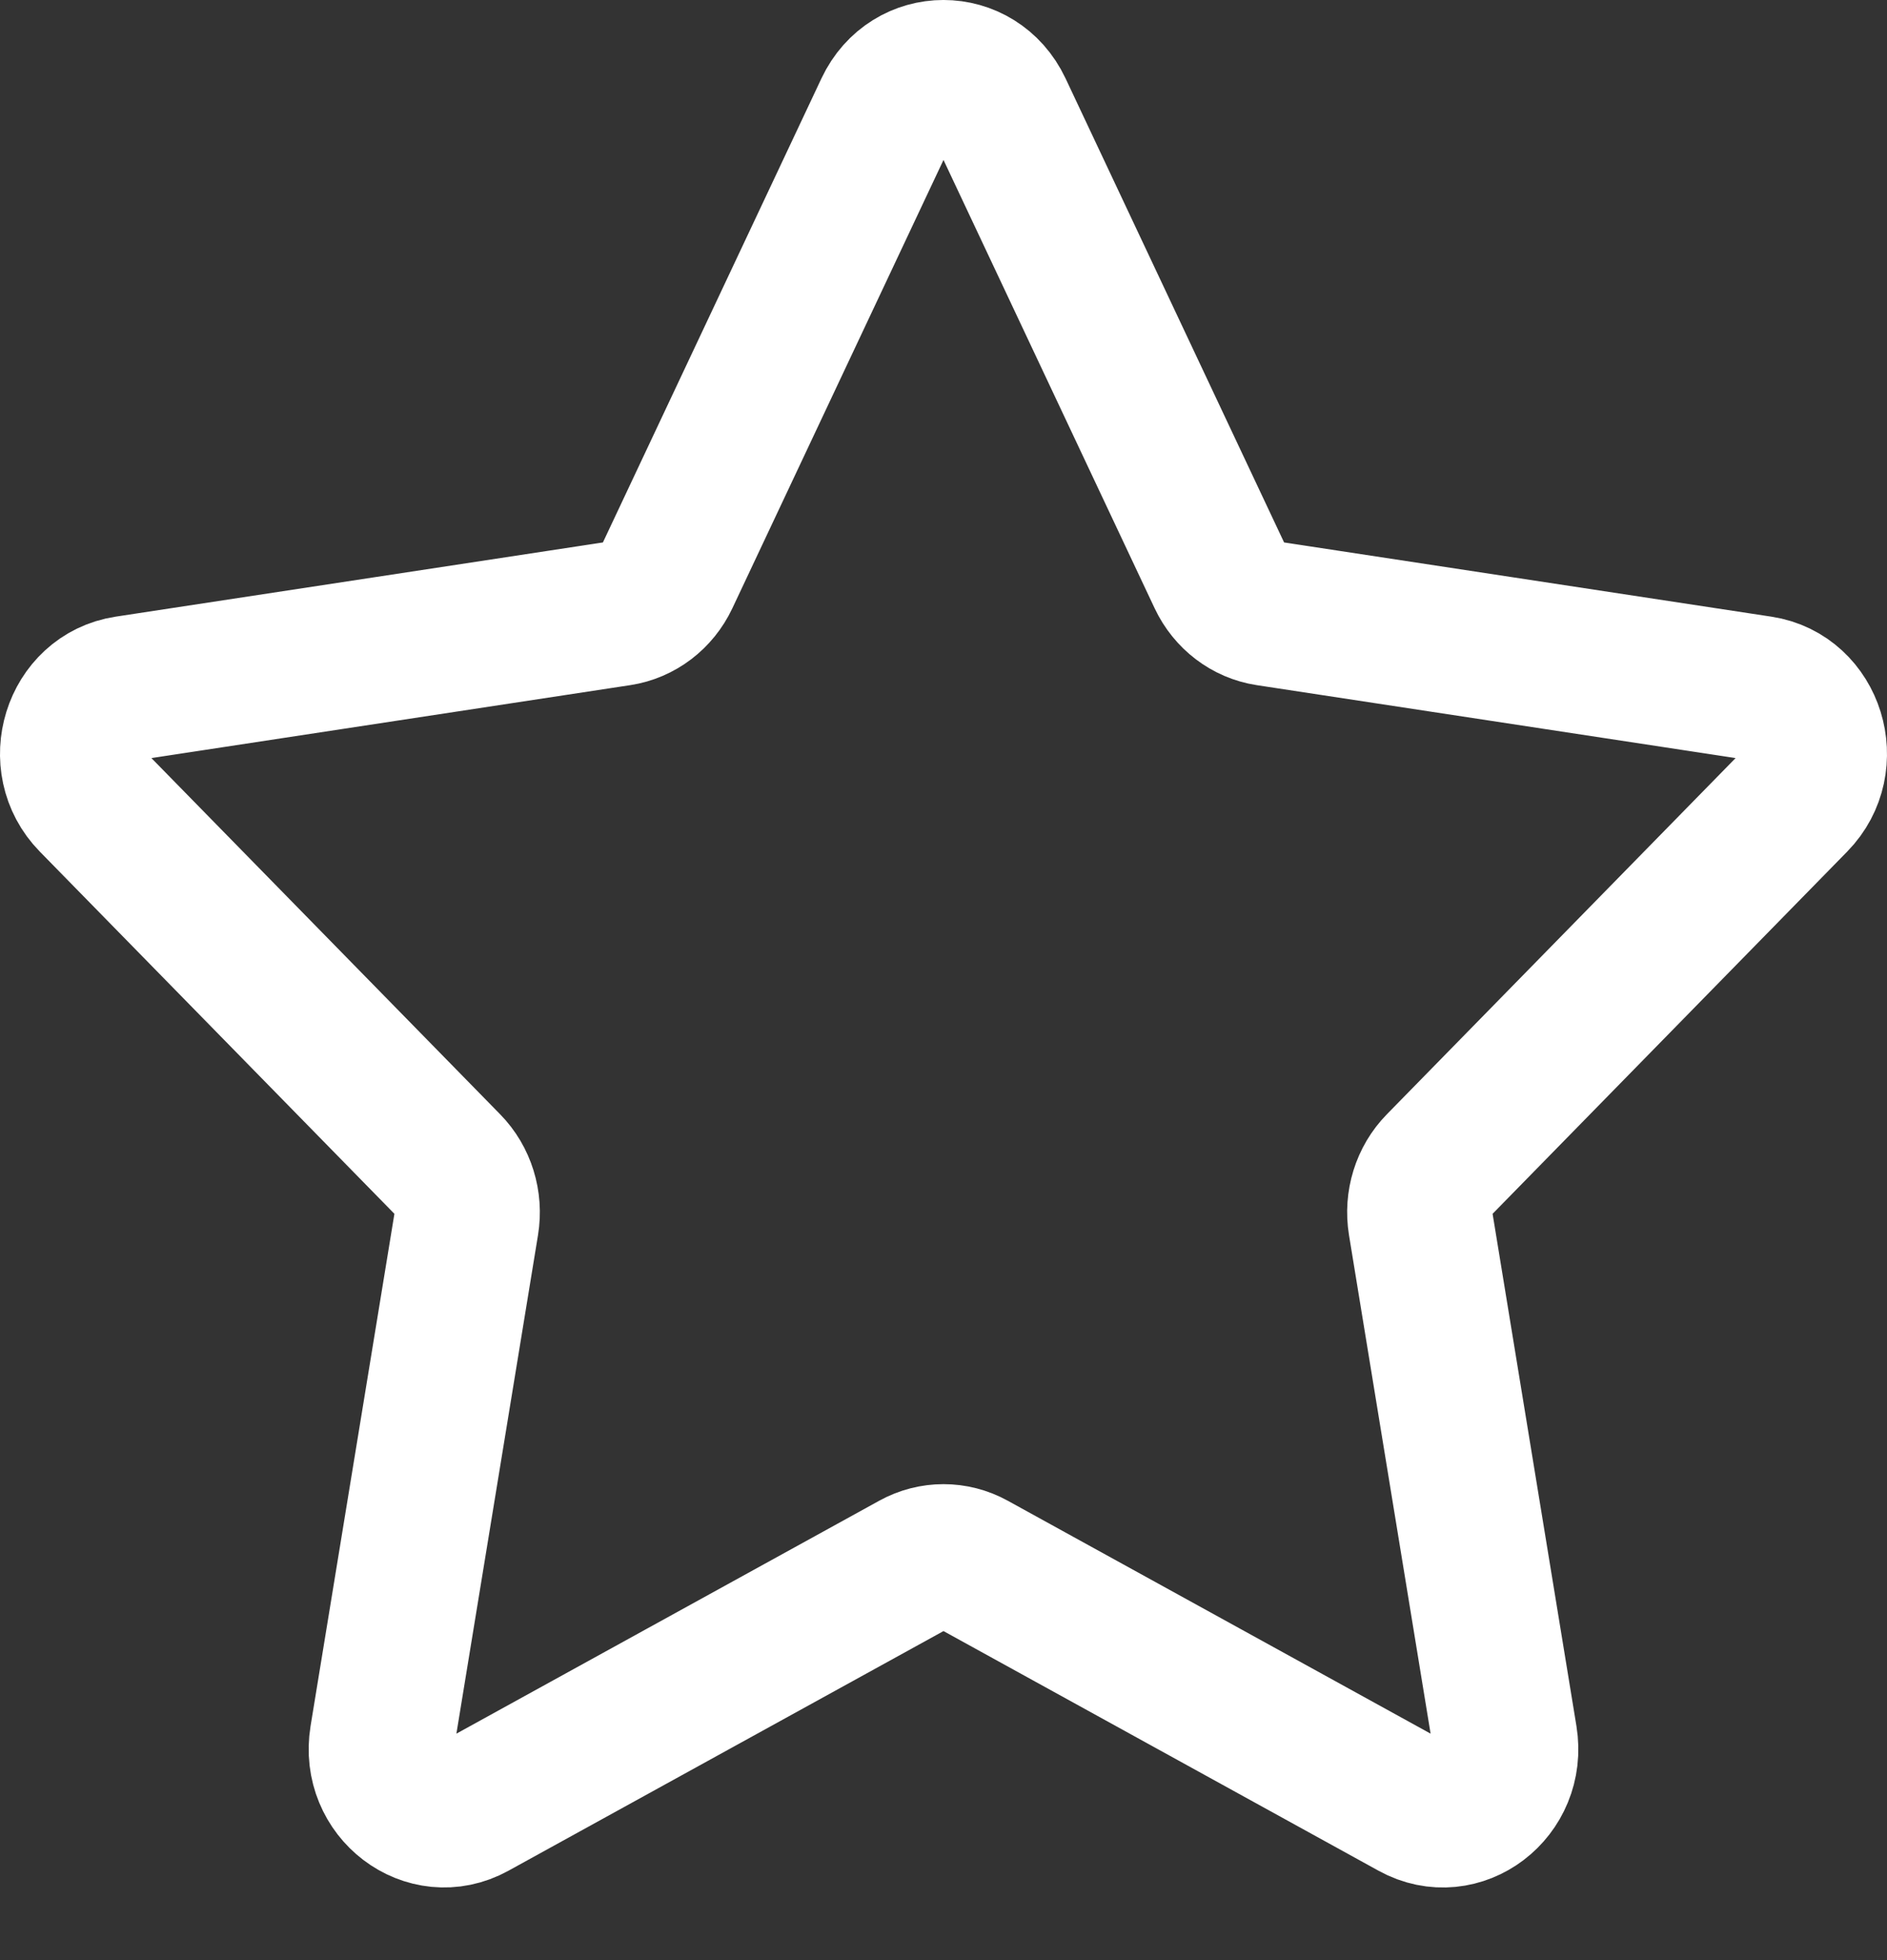
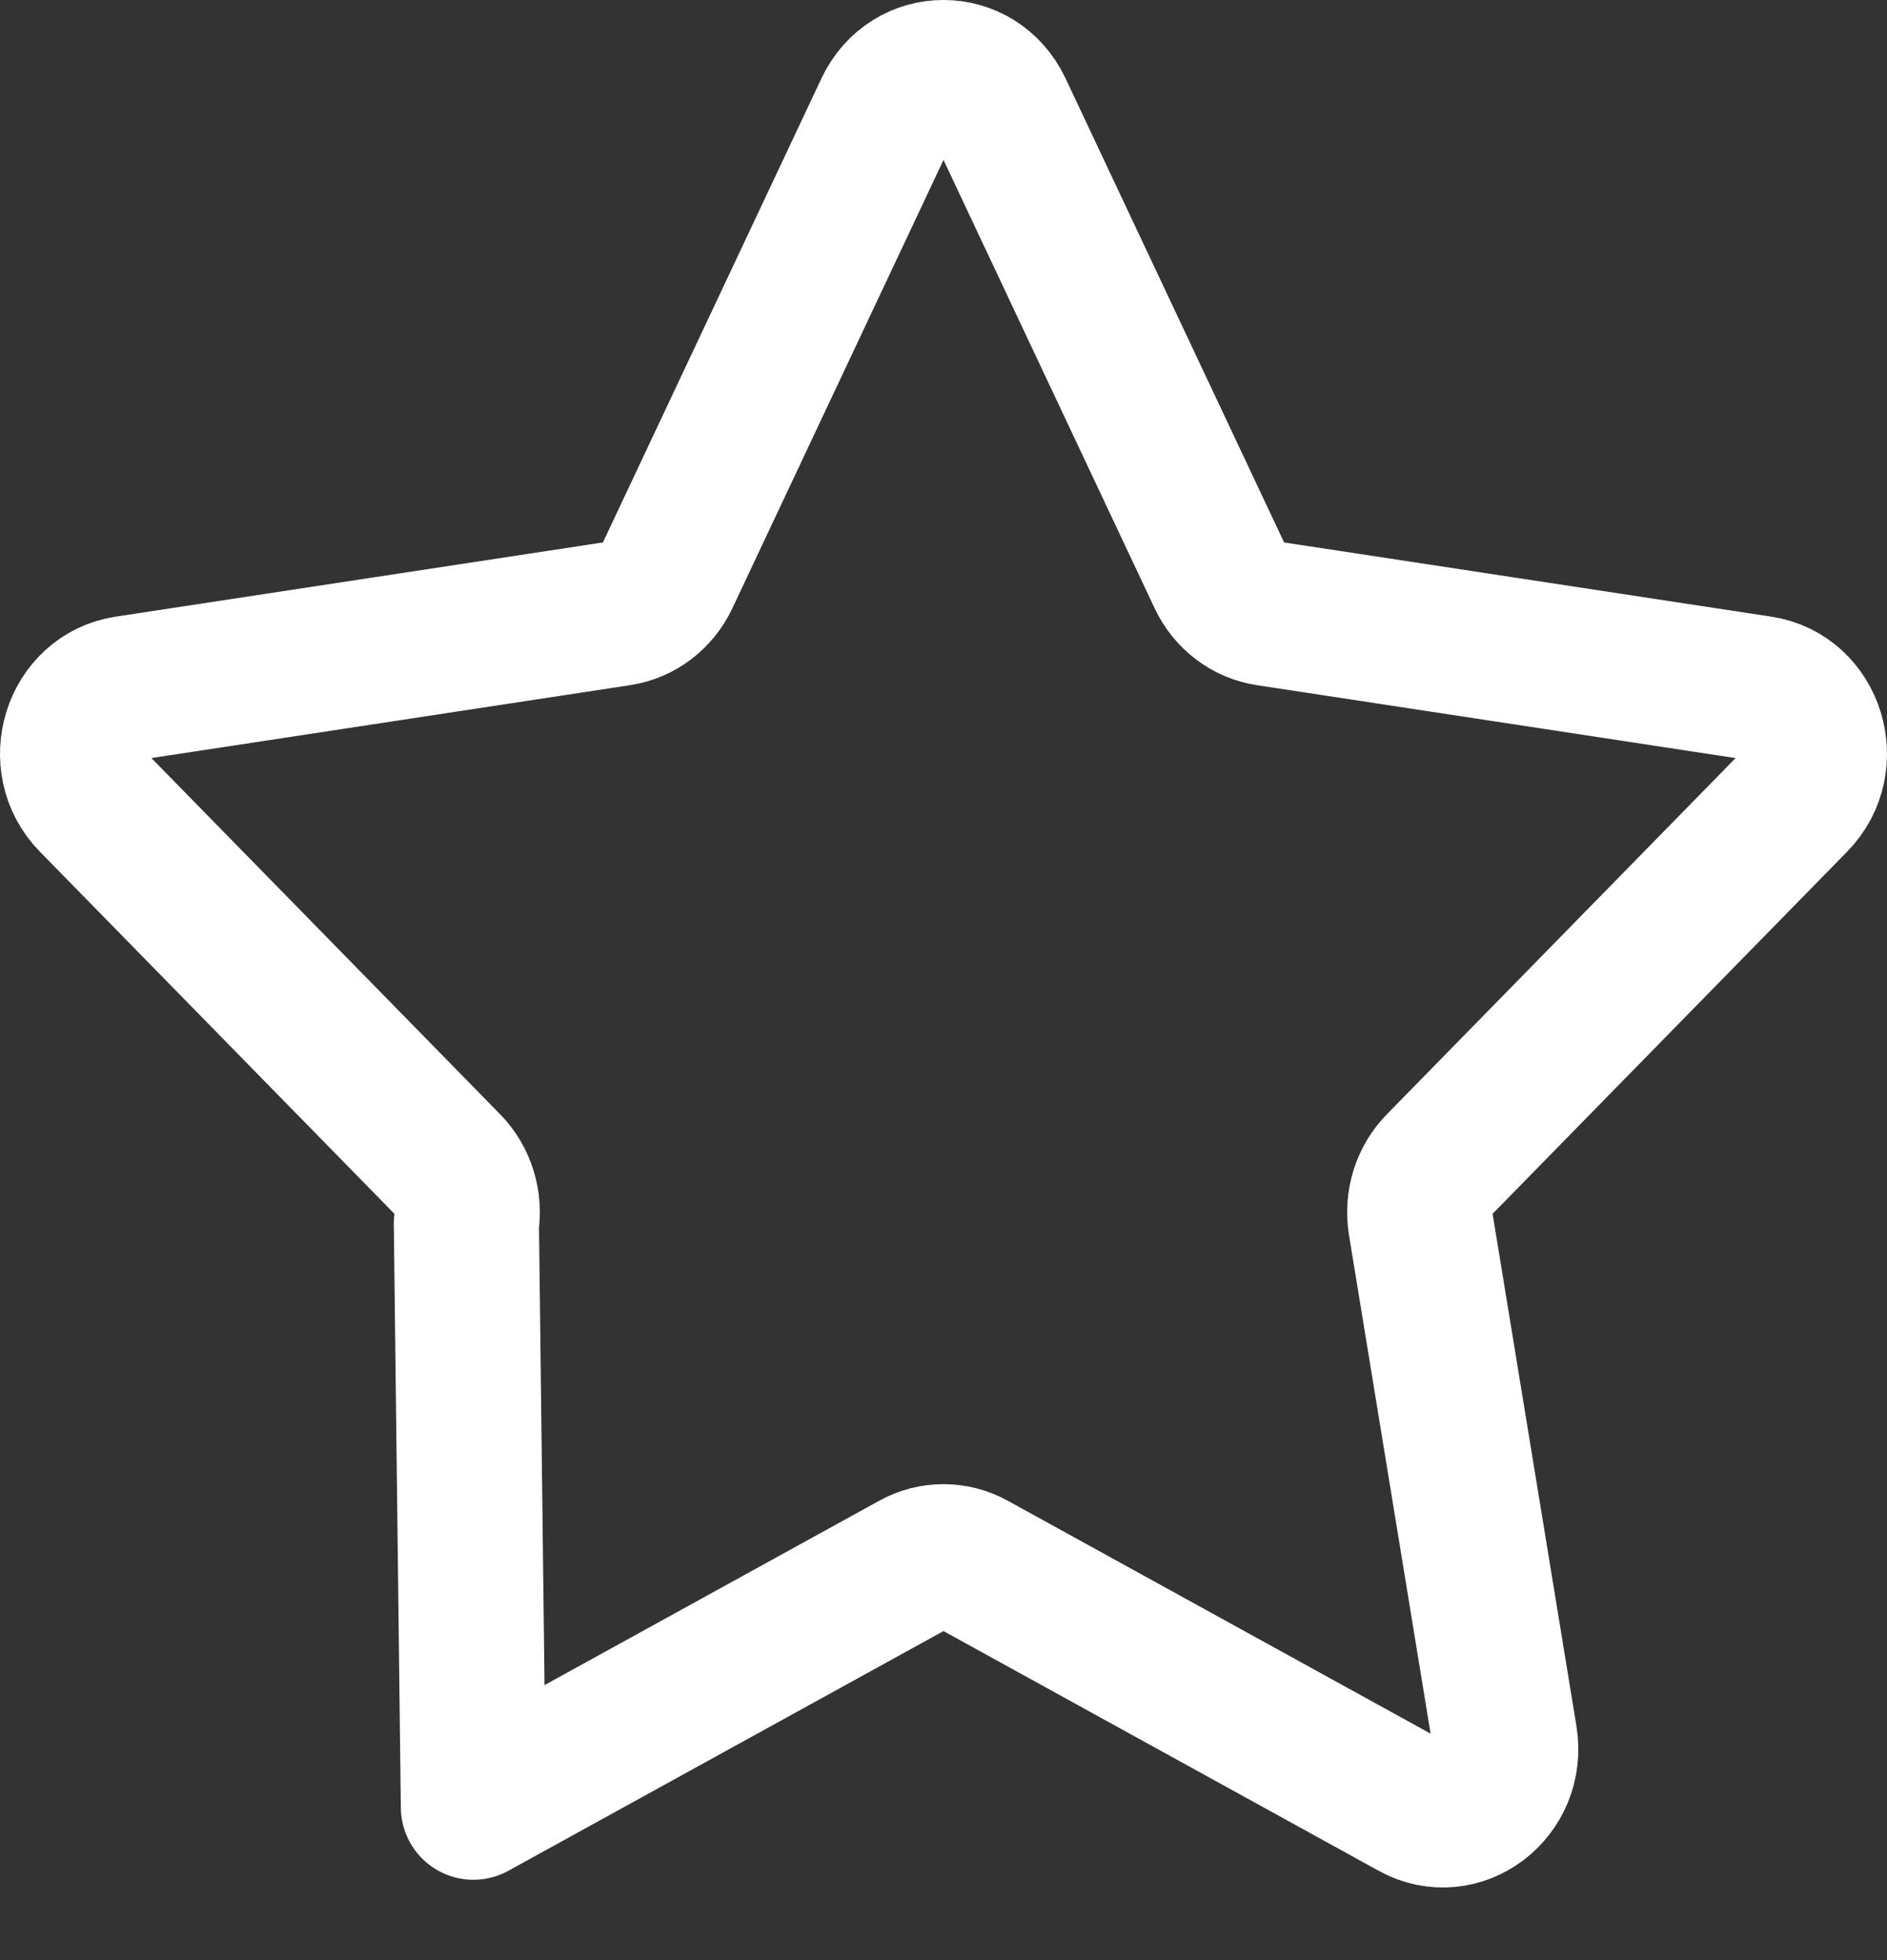
<svg xmlns="http://www.w3.org/2000/svg" width="26" height="27" viewBox="0 0 26 27" fill="none">
  <rect x="0" y="0" width="26" height="27" fill="#333333" stroke="none" />
-   <path d="M13.777 1.506L16.814 7.953C16.94 8.22 17.184 8.406 17.466 8.449L24.257 9.483C24.968 9.591 25.252 10.506 24.737 11.031L19.823 16.049C19.619 16.257 19.526 16.557 19.574 16.852L20.734 23.937C20.855 24.678 20.113 25.244 19.477 24.893L13.403 21.548C13.151 21.409 12.849 21.409 12.597 21.548L6.523 24.893C5.888 25.243 5.145 24.678 5.266 23.937L6.426 16.852C6.474 16.557 6.381 16.257 6.177 16.049L1.263 11.031C0.748 10.506 1.032 9.591 1.743 9.483L8.534 8.449C8.816 8.406 9.06 8.22 9.186 7.953L12.223 1.506C12.541 0.831 13.458 0.831 13.777 1.506Z" stroke="white" stroke-width="2" stroke-miterlimit="10" stroke-linecap="round" stroke-linejoin="round" />
+   <path d="M13.777 1.506L16.814 7.953C16.94 8.22 17.184 8.406 17.466 8.449L24.257 9.483C24.968 9.591 25.252 10.506 24.737 11.031L19.823 16.049C19.619 16.257 19.526 16.557 19.574 16.852L20.734 23.937C20.855 24.678 20.113 25.244 19.477 24.893L13.403 21.548C13.151 21.409 12.849 21.409 12.597 21.548L6.523 24.893L6.426 16.852C6.474 16.557 6.381 16.257 6.177 16.049L1.263 11.031C0.748 10.506 1.032 9.591 1.743 9.483L8.534 8.449C8.816 8.406 9.06 8.22 9.186 7.953L12.223 1.506C12.541 0.831 13.458 0.831 13.777 1.506Z" stroke="white" stroke-width="2" stroke-miterlimit="10" stroke-linecap="round" stroke-linejoin="round" />
</svg>